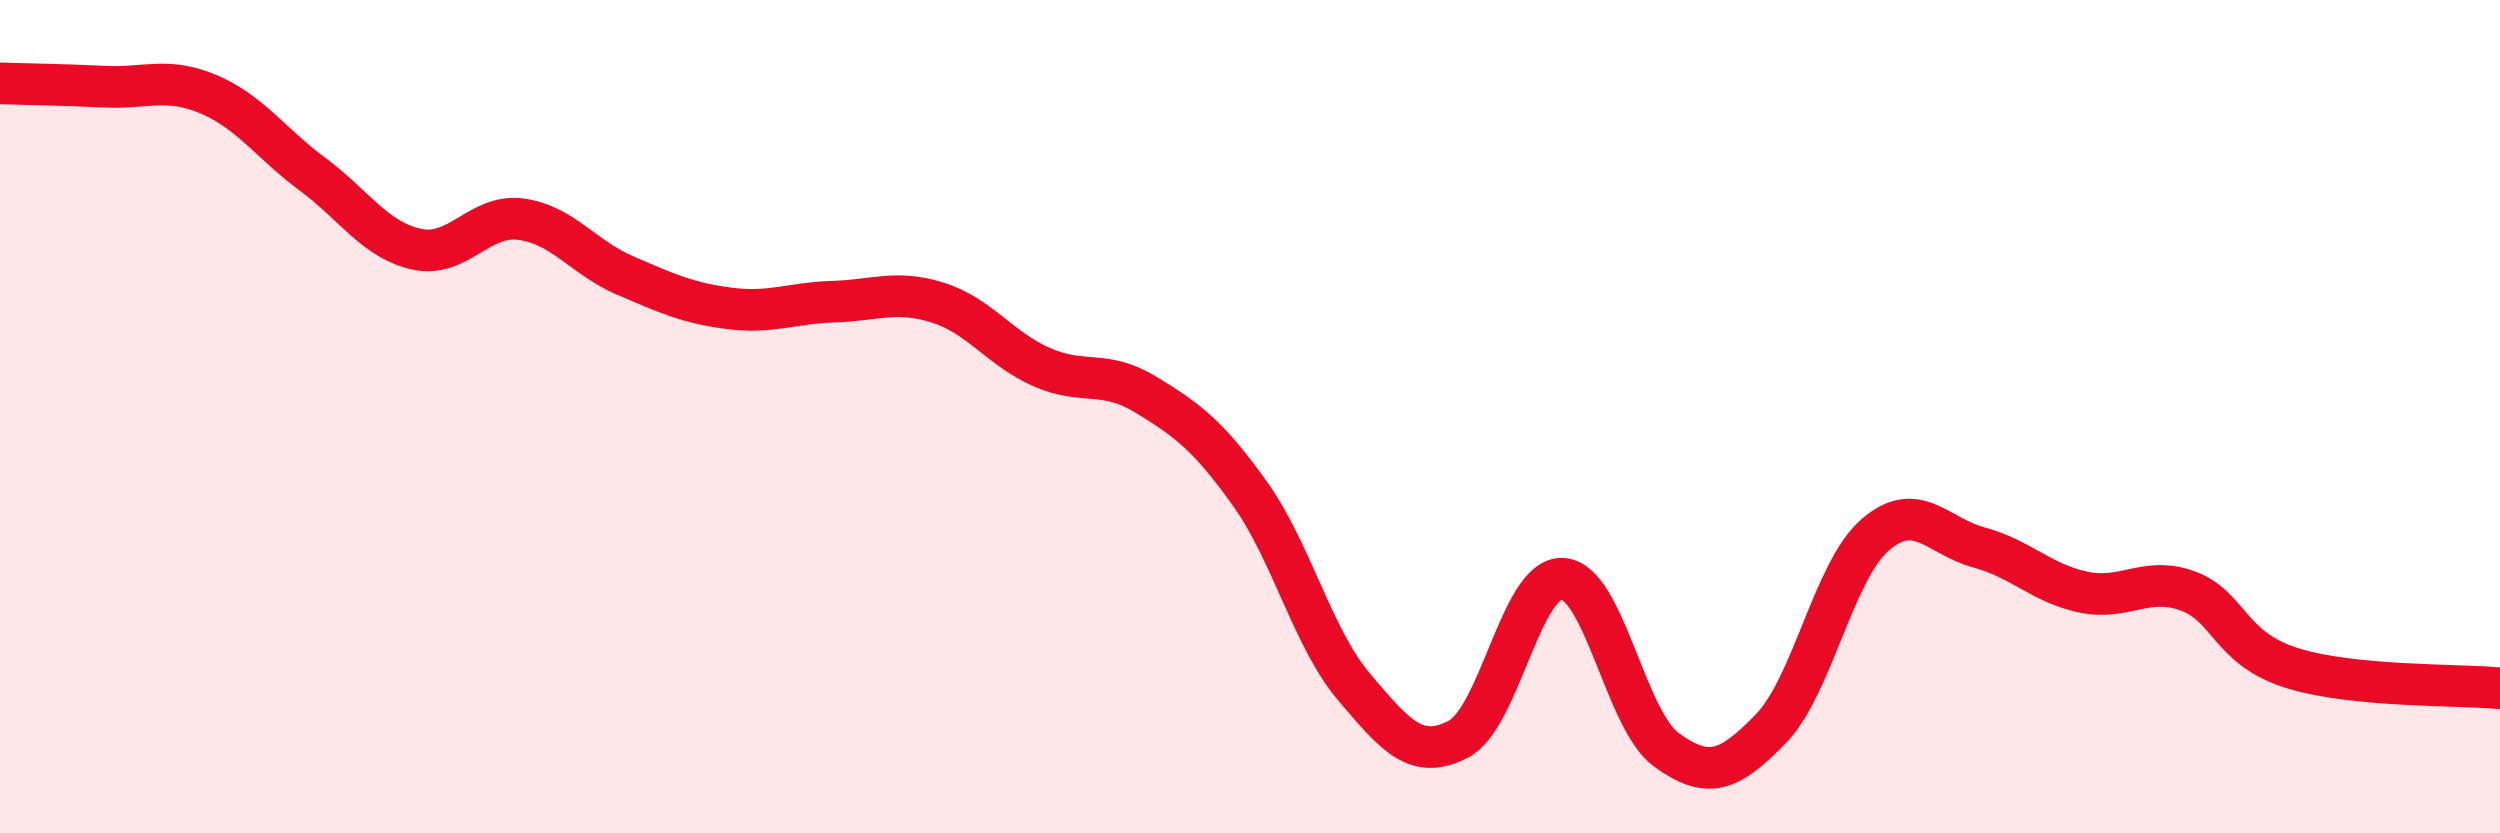
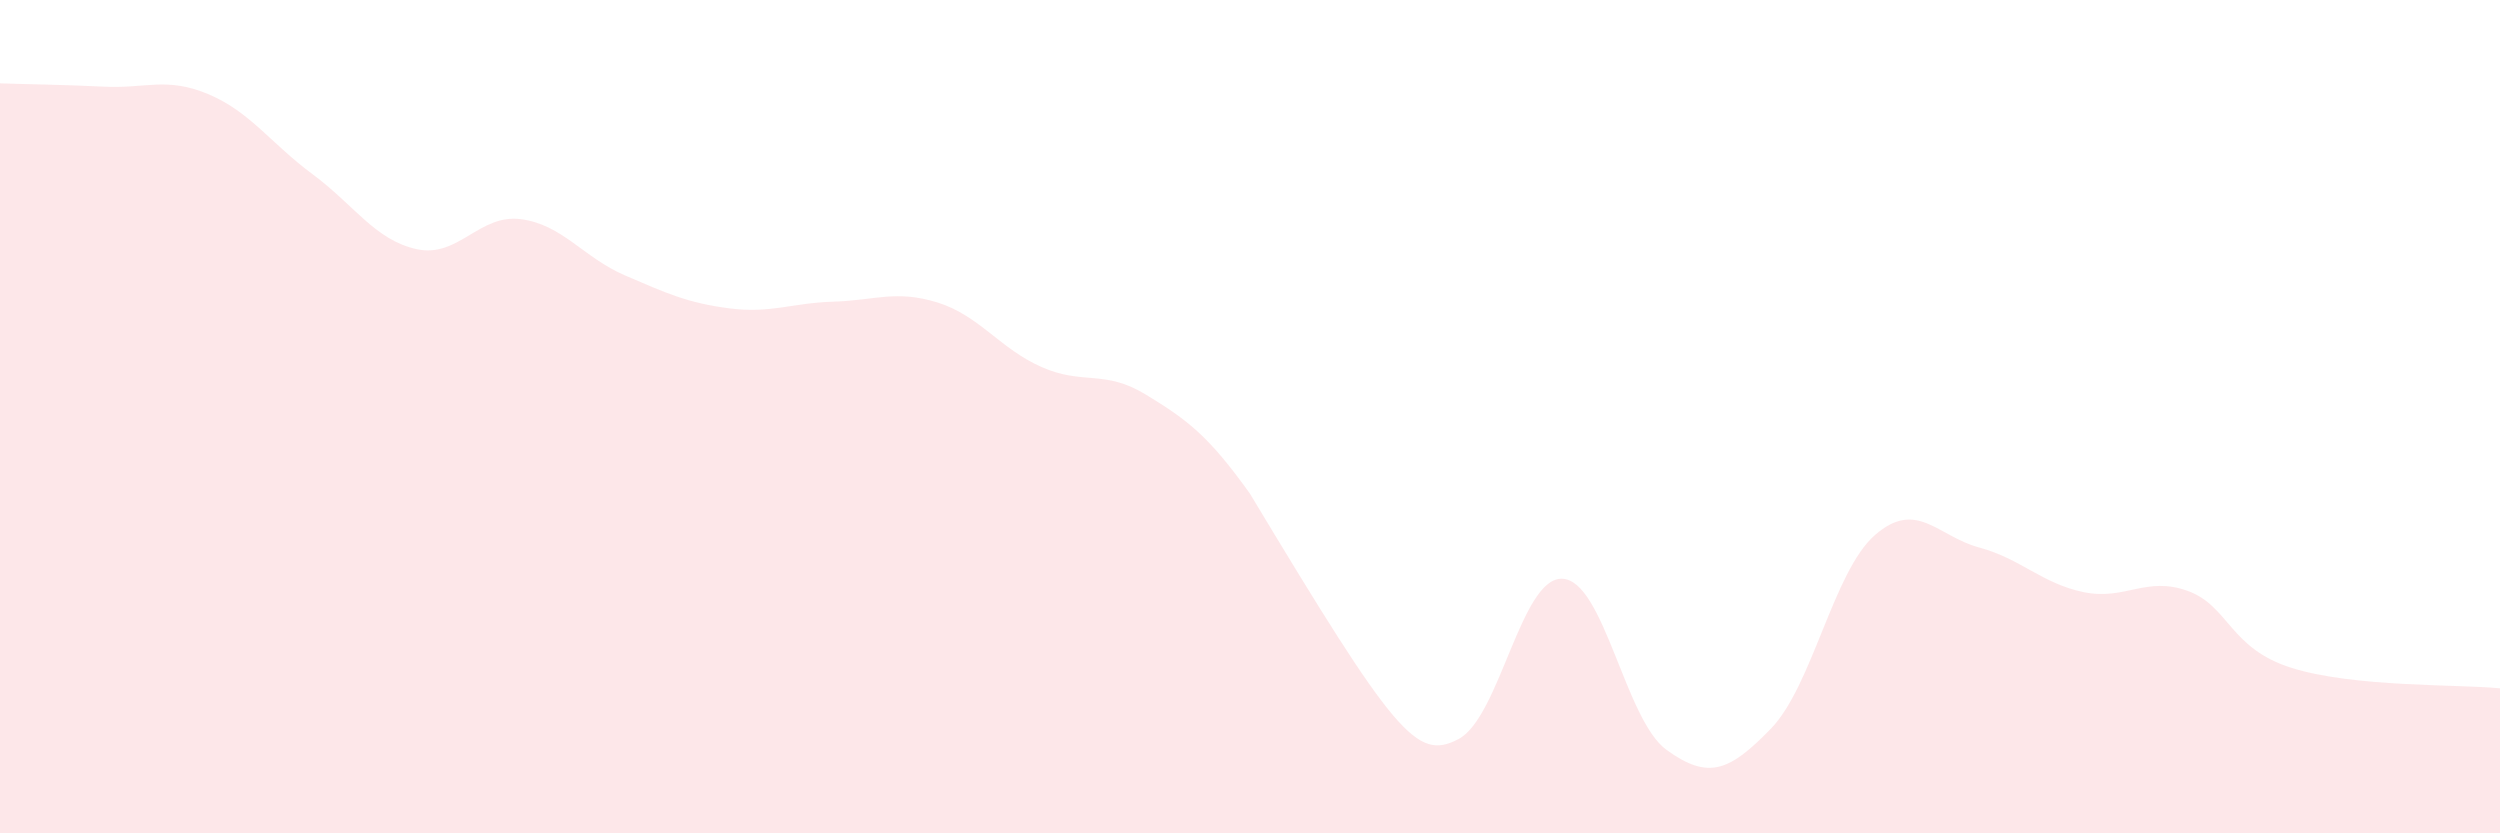
<svg xmlns="http://www.w3.org/2000/svg" width="60" height="20" viewBox="0 0 60 20">
-   <path d="M 0,2 C 0.5,2.02 1.5,2.03 2.5,2.08 C 3.5,2.13 4,1.84 5,2.26 C 6,2.68 6.5,3.44 7.5,4.18 C 8.5,4.92 9,5.76 10,5.98 C 11,6.2 11.5,5.13 12.5,5.26 C 13.5,5.39 14,6.18 15,6.61 C 16,7.04 16.5,7.27 17.5,7.4 C 18.5,7.53 19,7.27 20,7.24 C 21,7.21 21.5,6.95 22.5,7.26 C 23.5,7.57 24,8.37 25,8.81 C 26,9.25 26.5,8.86 27.5,9.47 C 28.5,10.08 29,10.45 30,11.85 C 31,13.25 31.5,15.31 32.5,16.49 C 33.5,17.67 34,18.26 35,17.74 C 36,17.22 36.5,13.84 37.5,13.89 C 38.5,13.94 39,17.28 40,18 C 41,18.72 41.5,18.52 42.5,17.49 C 43.5,16.46 44,13.71 45,12.84 C 46,11.97 46.5,12.87 47.5,13.14 C 48.5,13.41 49,14 50,14.21 C 51,14.42 51.5,13.82 52.5,14.18 C 53.5,14.54 53.5,15.56 55,16.03 C 56.5,16.5 59,16.42 60,16.52L60 20L0 20Z" fill="#EB0A25" opacity="0.1" stroke-linecap="round" stroke-linejoin="round" />
-   <path d="M 0,2 C 0.5,2.02 1.5,2.03 2.5,2.08 C 3.5,2.13 4,1.84 5,2.26 C 6,2.68 6.5,3.44 7.5,4.18 C 8.5,4.92 9,5.76 10,5.98 C 11,6.2 11.5,5.13 12.5,5.26 C 13.5,5.39 14,6.18 15,6.61 C 16,7.04 16.5,7.27 17.5,7.4 C 18.5,7.53 19,7.27 20,7.24 C 21,7.21 21.5,6.95 22.5,7.26 C 23.5,7.57 24,8.37 25,8.81 C 26,9.25 26.5,8.86 27.5,9.47 C 28.5,10.08 29,10.45 30,11.85 C 31,13.25 31.5,15.31 32.5,16.49 C 33.5,17.67 34,18.26 35,17.74 C 36,17.22 36.5,13.84 37.5,13.89 C 38.5,13.94 39,17.28 40,18 C 41,18.72 41.5,18.52 42.5,17.49 C 43.5,16.46 44,13.71 45,12.84 C 46,11.97 46.5,12.87 47.5,13.14 C 48.5,13.41 49,14 50,14.21 C 51,14.42 51.5,13.82 52.5,14.18 C 53.5,14.54 53.5,15.56 55,16.03 C 56.5,16.5 59,16.42 60,16.52" stroke="#EB0A25" stroke-width="1" fill="none" stroke-linecap="round" stroke-linejoin="round" />
+   <path d="M 0,2 C 0.5,2.02 1.5,2.03 2.5,2.08 C 3.5,2.13 4,1.84 5,2.26 C 6,2.68 6.5,3.44 7.5,4.18 C 8.5,4.92 9,5.76 10,5.98 C 11,6.2 11.5,5.13 12.5,5.26 C 13.5,5.39 14,6.18 15,6.61 C 16,7.04 16.5,7.27 17.5,7.4 C 18.5,7.53 19,7.27 20,7.24 C 21,7.21 21.5,6.95 22.5,7.26 C 23.5,7.57 24,8.37 25,8.81 C 26,9.25 26.5,8.86 27.5,9.47 C 28.5,10.08 29,10.45 30,11.85 C 33.5,17.67 34,18.26 35,17.74 C 36,17.22 36.5,13.84 37.5,13.89 C 38.5,13.94 39,17.28 40,18 C 41,18.72 41.5,18.52 42.5,17.49 C 43.5,16.46 44,13.71 45,12.84 C 46,11.97 46.5,12.87 47.5,13.14 C 48.5,13.41 49,14 50,14.21 C 51,14.42 51.5,13.82 52.5,14.18 C 53.5,14.54 53.5,15.56 55,16.03 C 56.5,16.5 59,16.42 60,16.52L60 20L0 20Z" fill="#EB0A25" opacity="0.1" stroke-linecap="round" stroke-linejoin="round" />
</svg>